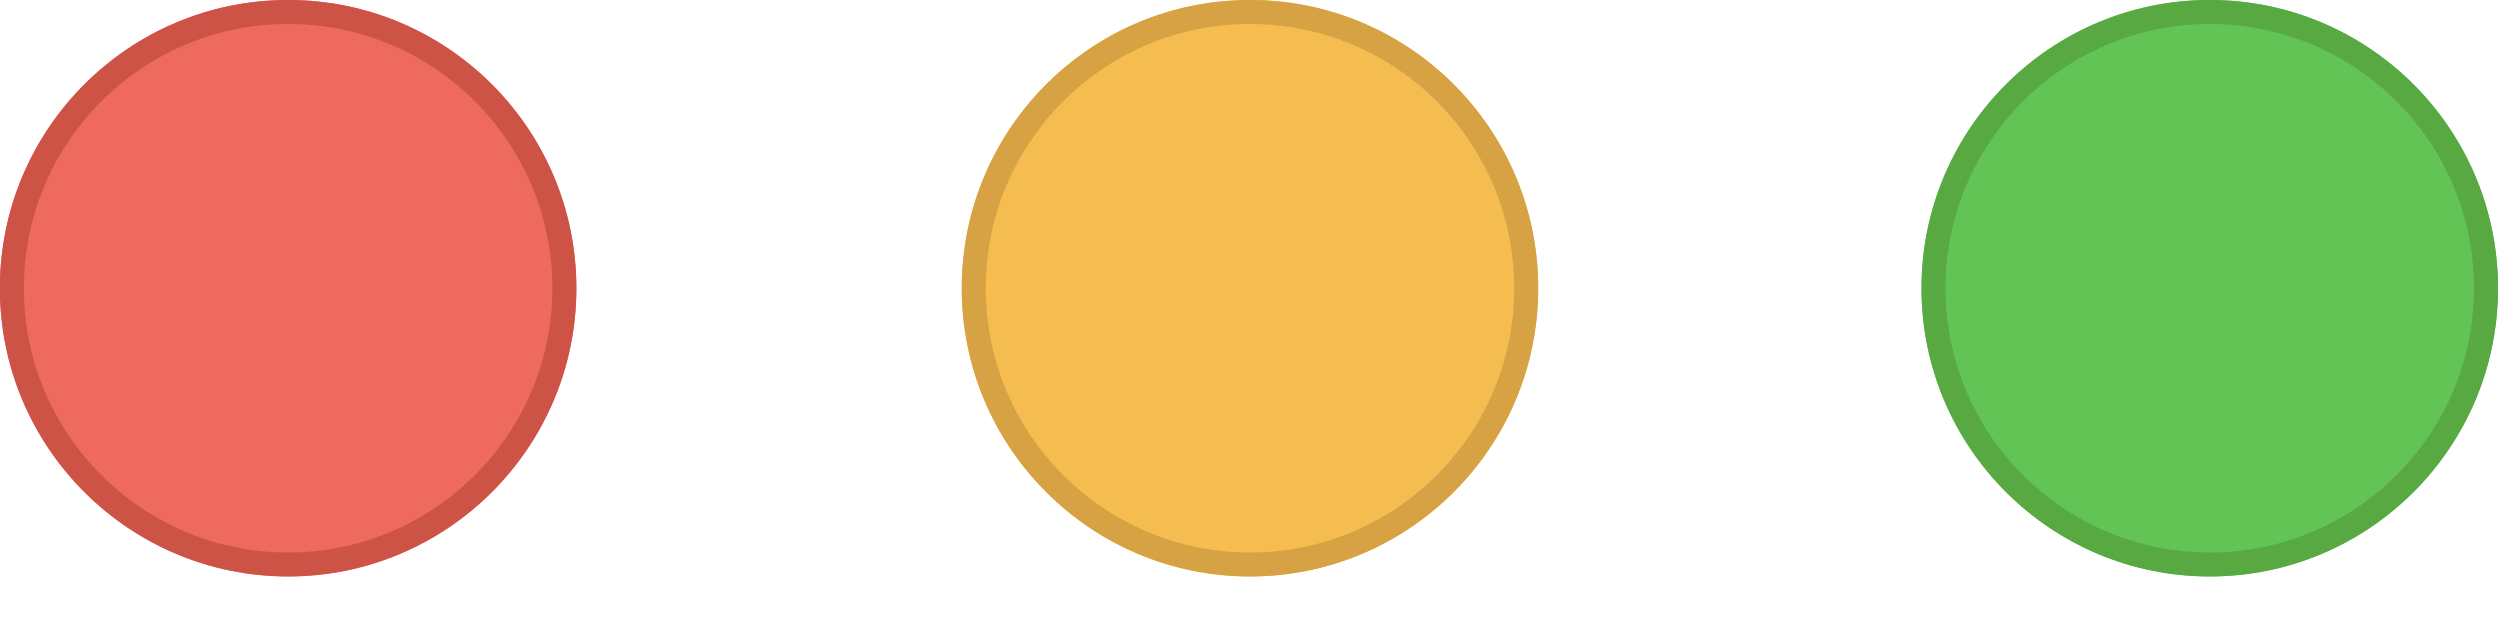
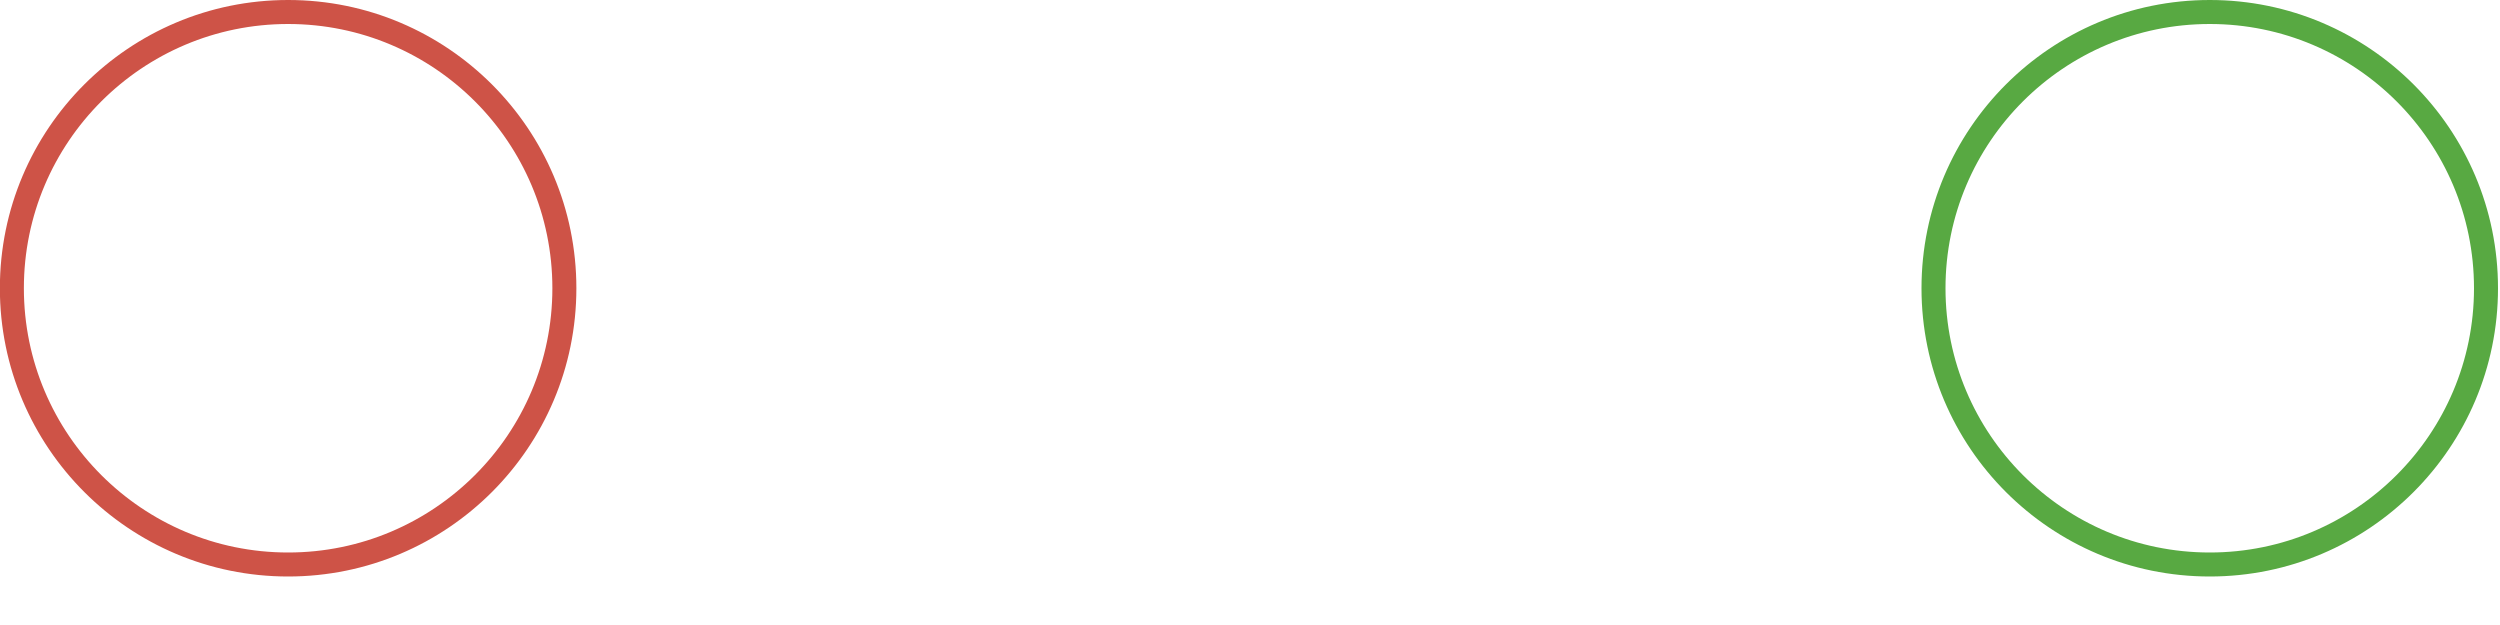
<svg xmlns="http://www.w3.org/2000/svg" fill="none" height="100%" overflow="visible" preserveAspectRatio="none" style="display: block;" viewBox="0 0 20 5" width="100%">
  <g id="Core / Traffic Lights (Big Sur)">
    <g id="close">
      <g filter="url(#filter0_i_0_9319)">
-         <path clip-rule="evenodd" d="M2.305 4.611C3.579 4.611 4.611 3.579 4.611 2.306C4.611 1.032 3.579 -8.01665e-05 2.305 -8.01665e-05C1.032 -8.01665e-05 -0.001 1.032 -0.001 2.306C-0.001 3.579 1.032 4.611 2.305 4.611Z" fill="#EE6A5F" fill-rule="evenodd" />
-       </g>
+         </g>
      <path d="M2.305 0.096C3.525 0.096 4.515 1.085 4.515 2.306C4.515 3.526 3.525 4.516 2.305 4.516C1.085 4.516 0.095 3.526 0.095 2.306C0.095 1.085 1.085 0.096 2.305 0.096Z" stroke="#CE5347" stroke-width="0.192" />
    </g>
    <g id="minimize">
      <g filter="url(#filter1_i_0_9319)">
-         <path clip-rule="evenodd" d="M10 4.611C11.273 4.611 12.305 3.579 12.305 2.306C12.305 1.032 11.273 -8.01665e-05 10 -8.01665e-05C8.726 -8.01665e-05 7.694 1.032 7.694 2.306C7.694 3.579 8.726 4.611 10 4.611Z" fill="#F5BD4F" fill-rule="evenodd" />
-       </g>
-       <path d="M10 0.096C11.22 0.096 12.21 1.085 12.21 2.306C12.21 3.526 11.22 4.516 10 4.516C8.779 4.516 7.79 3.526 7.79 2.306C7.79 1.085 8.779 0.096 10 0.096Z" stroke="#D6A243" stroke-width="0.192" />
+         </g>
    </g>
    <g id="fullscreen">
      <g filter="url(#filter2_i_0_9319)">
-         <path clip-rule="evenodd" d="M17.678 4.611C18.951 4.611 19.984 3.579 19.984 2.306C19.984 1.032 18.951 -8.01665e-05 17.678 -8.01665e-05C16.405 -8.01665e-05 15.372 1.032 15.372 2.306C15.372 3.579 16.405 4.611 17.678 4.611Z" fill="#61C454" fill-rule="evenodd" />
-       </g>
+         </g>
      <path d="M17.678 0.096C18.898 0.096 19.888 1.085 19.888 2.306C19.888 3.526 18.898 4.516 17.678 4.516C16.458 4.516 15.468 3.526 15.468 2.306C15.468 1.085 16.458 0.096 17.678 0.096Z" stroke="#58A942" stroke-width="0.192" />
    </g>
  </g>
  <defs>
    <filter color-interpolation-filters="sRGB" filterUnits="userSpaceOnUse" height="4.611" id="filter0_i_0_9319" width="4.611" x="-0.001" y="-8.01665e-05">
      <feFlood flood-opacity="0" result="BackgroundImageFix" />
      <feBlend in="SourceGraphic" in2="BackgroundImageFix" mode="normal" result="shape" />
      <feColorMatrix in="SourceAlpha" result="hardAlpha" type="matrix" values="0 0 0 0 0 0 0 0 0 0 0 0 0 0 0 0 0 0 127 0" />
      <feOffset />
      <feGaussianBlur stdDeviation="1.153" />
      <feComposite in2="hardAlpha" k2="-1" k3="1" operator="arithmetic" />
      <feColorMatrix type="matrix" values="0 0 0 0 0.925 0 0 0 0 0.427 0 0 0 0 0.384 0 0 0 1 0" />
      <feBlend in2="shape" mode="normal" result="effect1_innerShadow_0_9319" />
    </filter>
    <filter color-interpolation-filters="sRGB" filterUnits="userSpaceOnUse" height="4.611" id="filter1_i_0_9319" width="4.611" x="7.694" y="-8.01665e-05">
      <feFlood flood-opacity="0" result="BackgroundImageFix" />
      <feBlend in="SourceGraphic" in2="BackgroundImageFix" mode="normal" result="shape" />
      <feColorMatrix in="SourceAlpha" result="hardAlpha" type="matrix" values="0 0 0 0 0 0 0 0 0 0 0 0 0 0 0 0 0 0 127 0" />
      <feOffset />
      <feGaussianBlur stdDeviation="1.153" />
      <feComposite in2="hardAlpha" k2="-1" k3="1" operator="arithmetic" />
      <feColorMatrix type="matrix" values="0 0 0 0 0.961 0 0 0 0 0.769 0 0 0 0 0.318 0 0 0 1 0" />
      <feBlend in2="shape" mode="normal" result="effect1_innerShadow_0_9319" />
    </filter>
    <filter color-interpolation-filters="sRGB" filterUnits="userSpaceOnUse" height="4.611" id="filter2_i_0_9319" width="4.611" x="15.372" y="-8.01665e-05">
      <feFlood flood-opacity="0" result="BackgroundImageFix" />
      <feBlend in="SourceGraphic" in2="BackgroundImageFix" mode="normal" result="shape" />
      <feColorMatrix in="SourceAlpha" result="hardAlpha" type="matrix" values="0 0 0 0 0 0 0 0 0 0 0 0 0 0 0 0 0 0 127 0" />
      <feOffset />
      <feGaussianBlur stdDeviation="1.153" />
      <feComposite in2="hardAlpha" k2="-1" k3="1" operator="arithmetic" />
      <feColorMatrix type="matrix" values="0 0 0 0 0.408 0 0 0 0 0.8 0 0 0 0 0.345 0 0 0 1 0" />
      <feBlend in2="shape" mode="normal" result="effect1_innerShadow_0_9319" />
    </filter>
  </defs>
</svg>